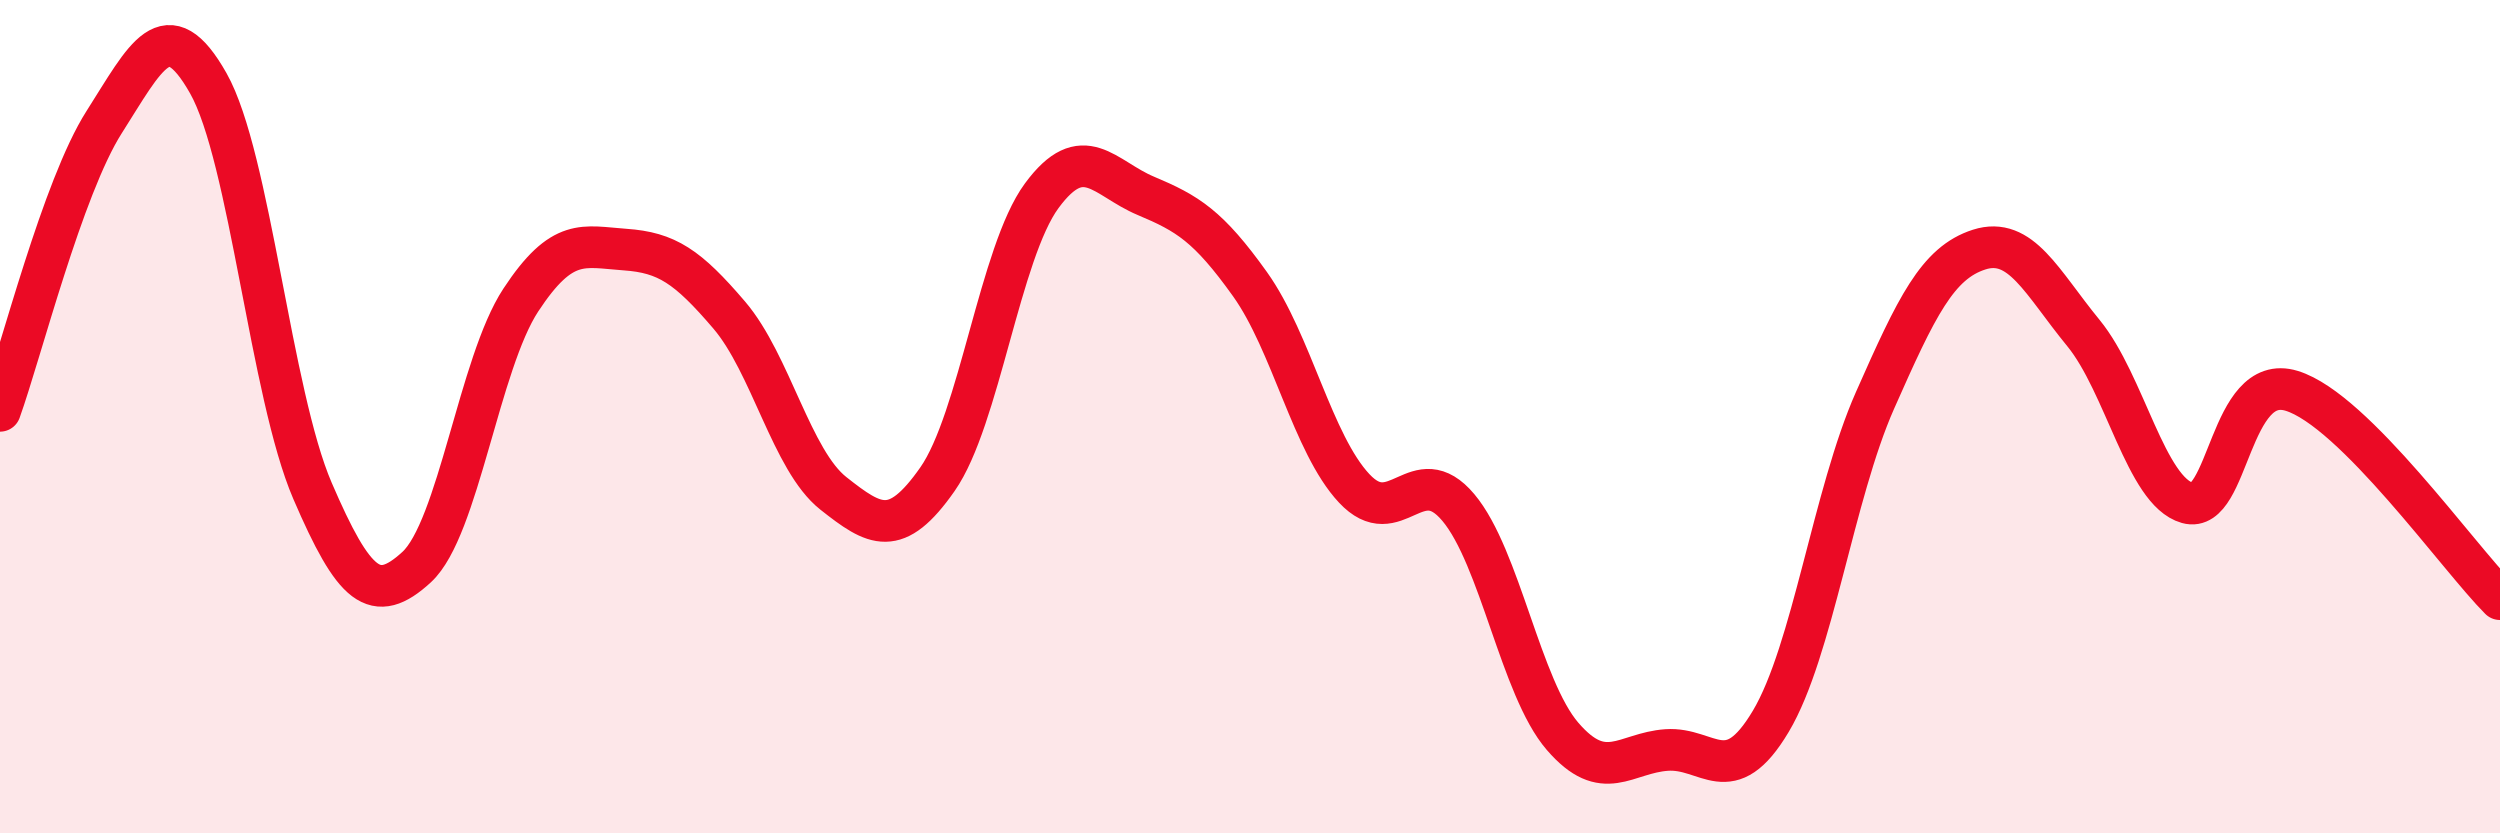
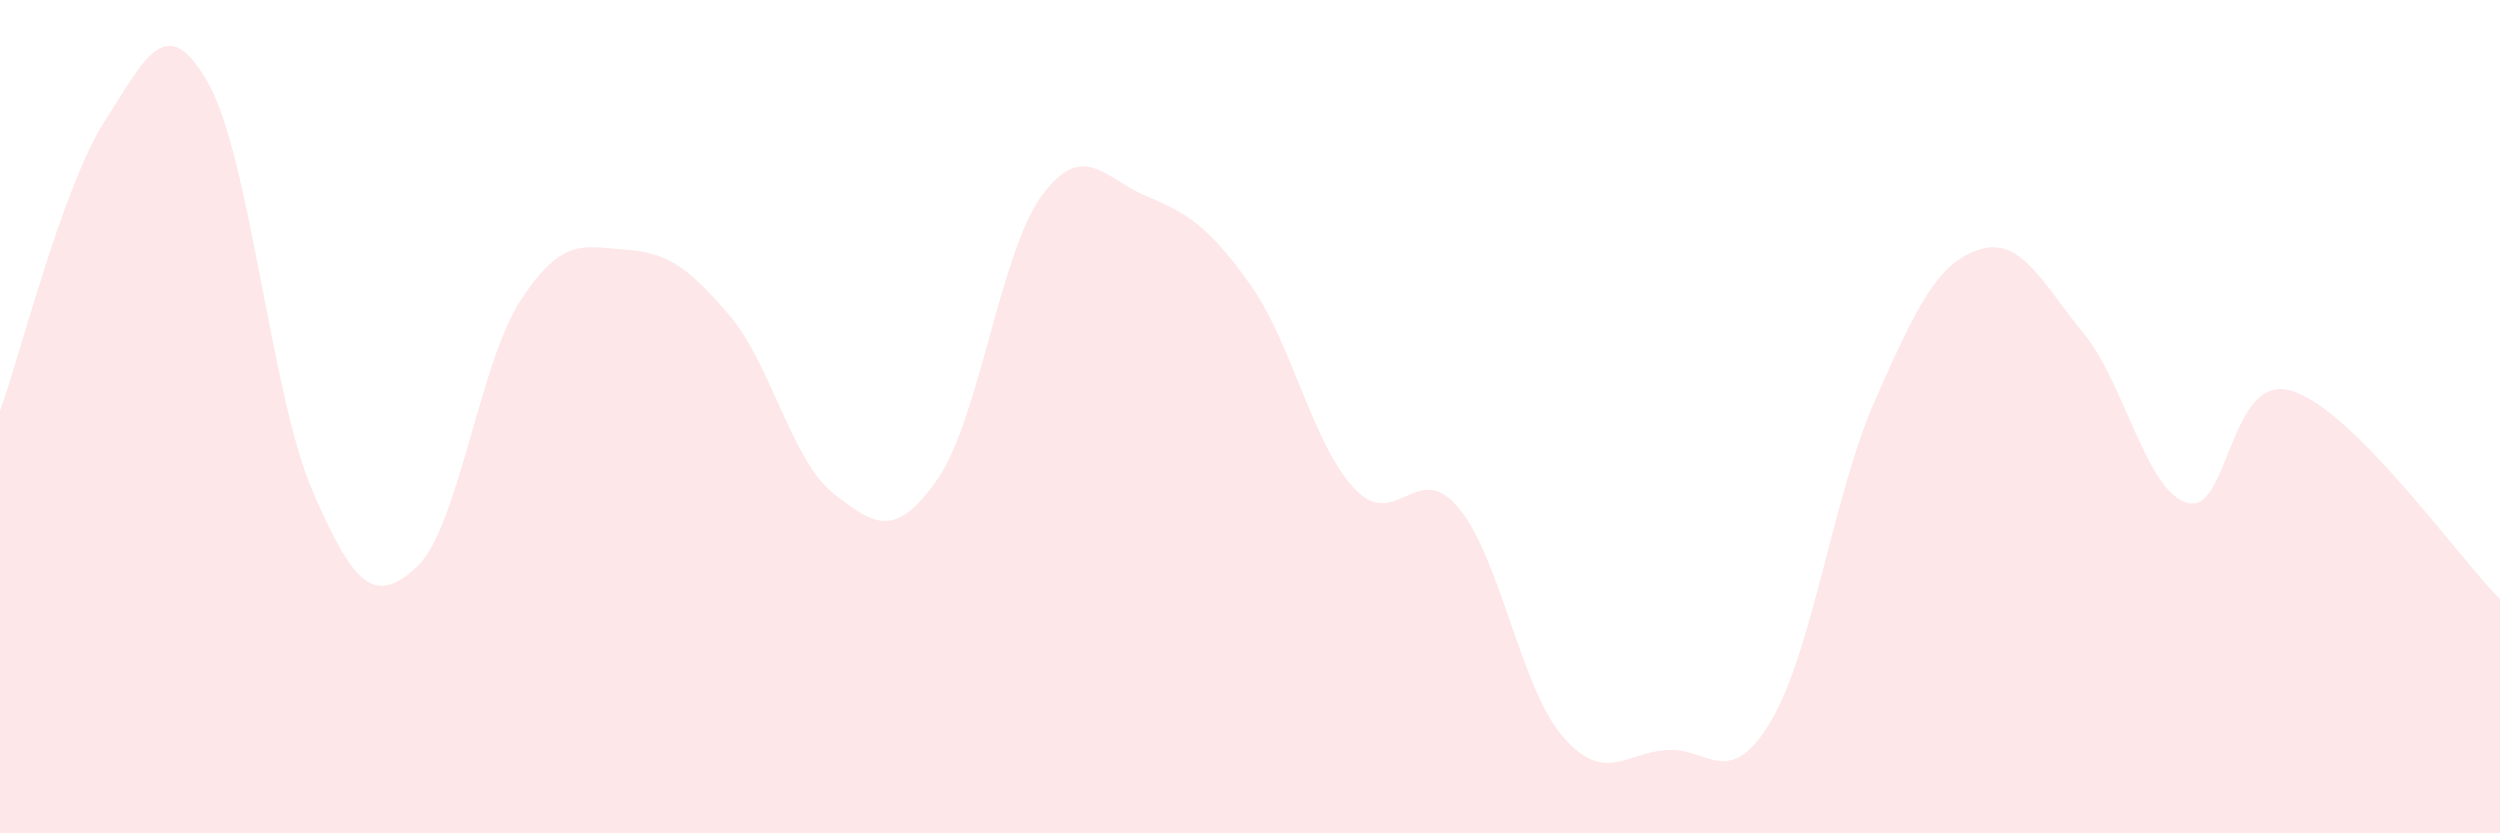
<svg xmlns="http://www.w3.org/2000/svg" width="60" height="20" viewBox="0 0 60 20">
  <path d="M 0,9.86 C 0.5,8.47 1.5,4.5 2.5,2.93 C 3.5,1.36 4,0.23 5,2 C 6,3.77 6.5,9.46 7.5,11.78 C 8.5,14.1 9,14.53 10,13.61 C 11,12.69 11.5,8.72 12.5,7.2 C 13.5,5.68 14,5.92 15,5.99 C 16,6.06 16.5,6.39 17.5,7.56 C 18.5,8.73 19,11.05 20,11.84 C 21,12.63 21.5,12.93 22.5,11.5 C 23.5,10.07 24,6.06 25,4.7 C 26,3.34 26.5,4.28 27.5,4.7 C 28.5,5.12 29,5.42 30,6.82 C 31,8.22 31.5,10.65 32.5,11.72 C 33.5,12.79 34,10.99 35,12.18 C 36,13.37 36.5,16.51 37.5,17.67 C 38.5,18.83 39,18.07 40,18 C 41,17.93 41.5,18.99 42.5,17.31 C 43.5,15.63 44,11.87 45,9.61 C 46,7.35 46.5,6.31 47.5,5.99 C 48.5,5.67 49,6.77 50,7.99 C 51,9.21 51.5,11.79 52.5,12.07 C 53.5,12.35 53.5,8.92 55,9.38 C 56.5,9.84 59,13.38 60,14.38L60 20L0 20Z" fill="#EB0A25" opacity="0.1" stroke-linecap="round" stroke-linejoin="round" />
-   <path d="M 0,9.86 C 0.5,8.47 1.5,4.5 2.5,2.93 C 3.5,1.36 4,0.23 5,2 C 6,3.77 6.5,9.46 7.5,11.78 C 8.5,14.1 9,14.53 10,13.61 C 11,12.69 11.5,8.72 12.5,7.2 C 13.5,5.68 14,5.92 15,5.99 C 16,6.06 16.5,6.39 17.5,7.56 C 18.5,8.73 19,11.05 20,11.84 C 21,12.63 21.5,12.93 22.5,11.5 C 23.5,10.07 24,6.06 25,4.7 C 26,3.34 26.5,4.28 27.5,4.7 C 28.5,5.12 29,5.42 30,6.82 C 31,8.22 31.5,10.65 32.5,11.72 C 33.5,12.79 34,10.99 35,12.18 C 36,13.37 36.5,16.51 37.5,17.67 C 38.5,18.83 39,18.07 40,18 C 41,17.93 41.5,18.99 42.5,17.31 C 43.5,15.63 44,11.87 45,9.61 C 46,7.35 46.5,6.31 47.5,5.99 C 48.5,5.67 49,6.77 50,7.99 C 51,9.21 51.5,11.79 52.5,12.07 C 53.5,12.35 53.5,8.92 55,9.38 C 56.5,9.84 59,13.38 60,14.38" stroke="#EB0A25" stroke-width="1" fill="none" stroke-linecap="round" stroke-linejoin="round" />
</svg>